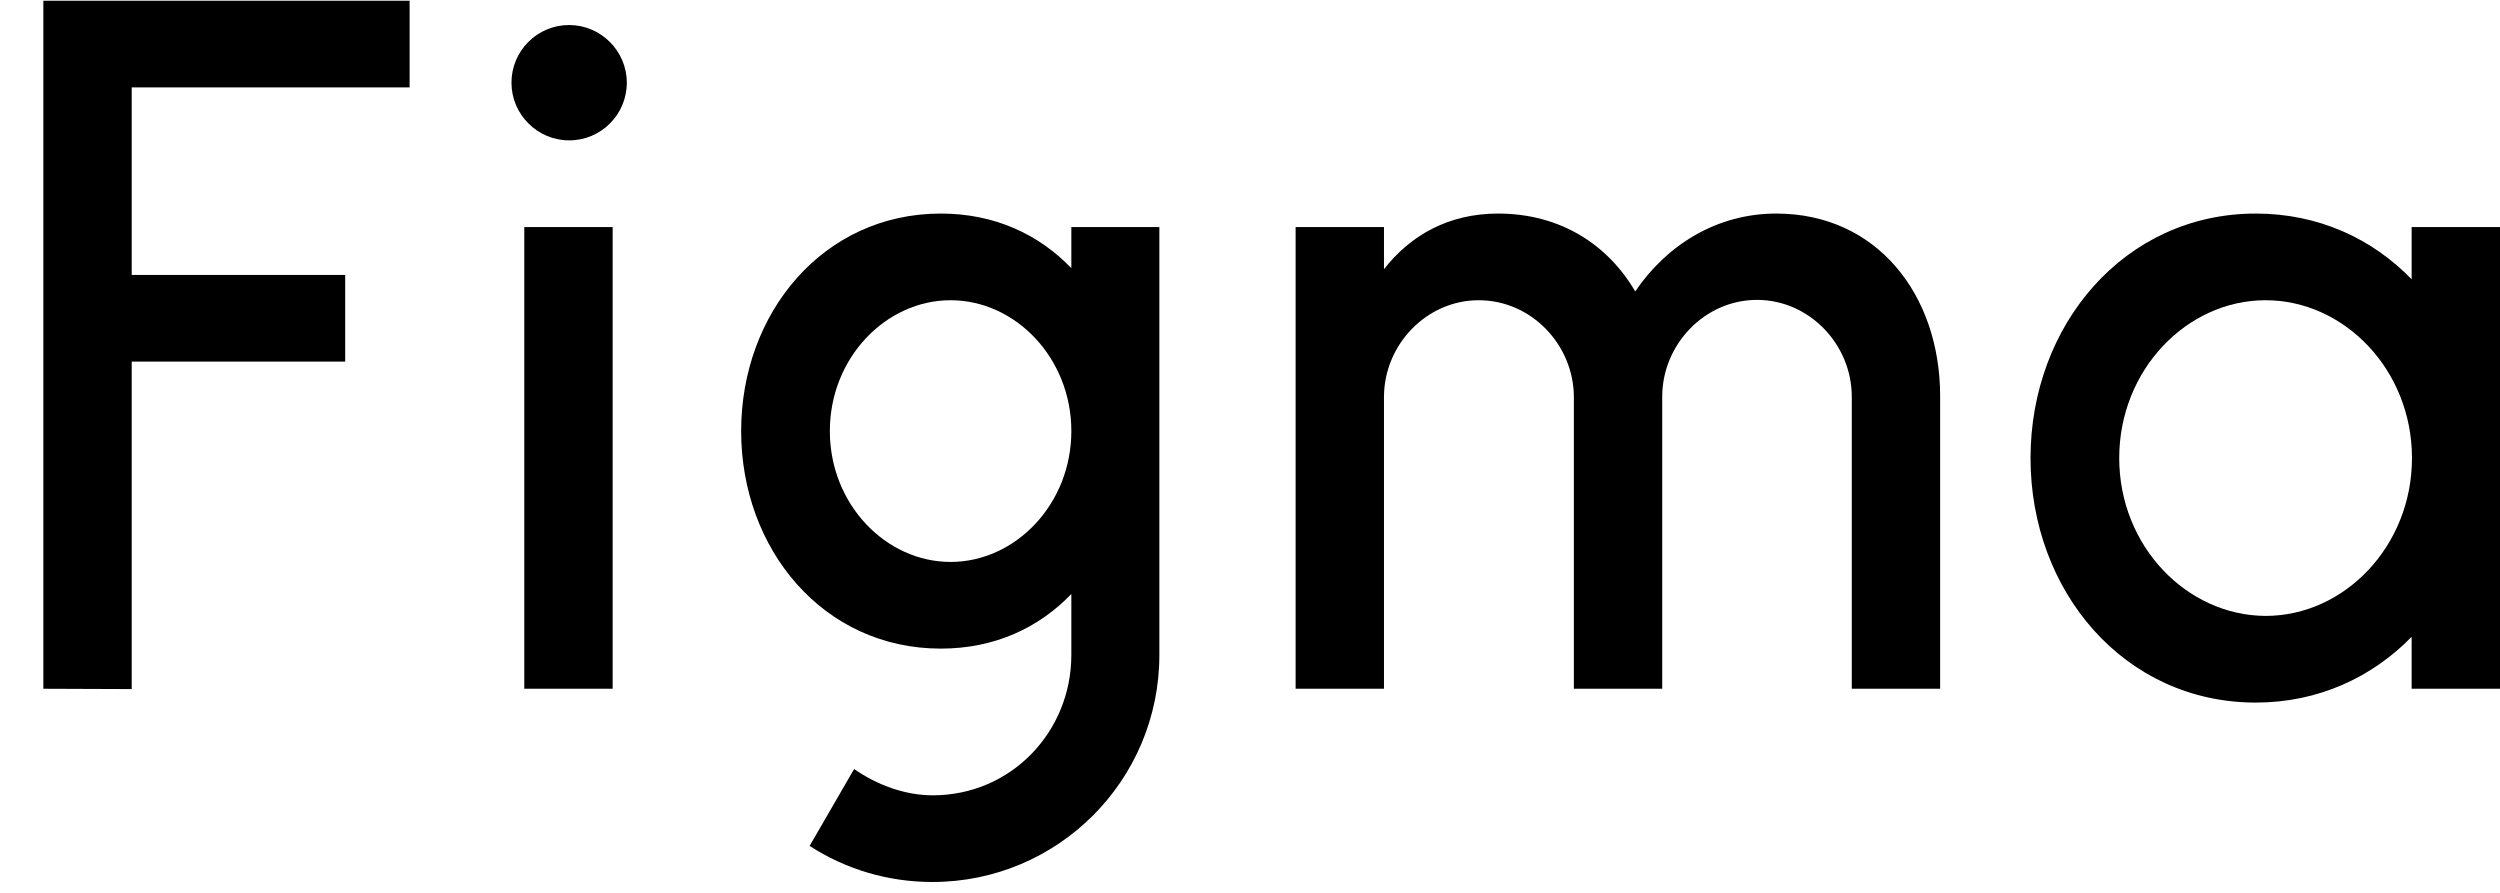
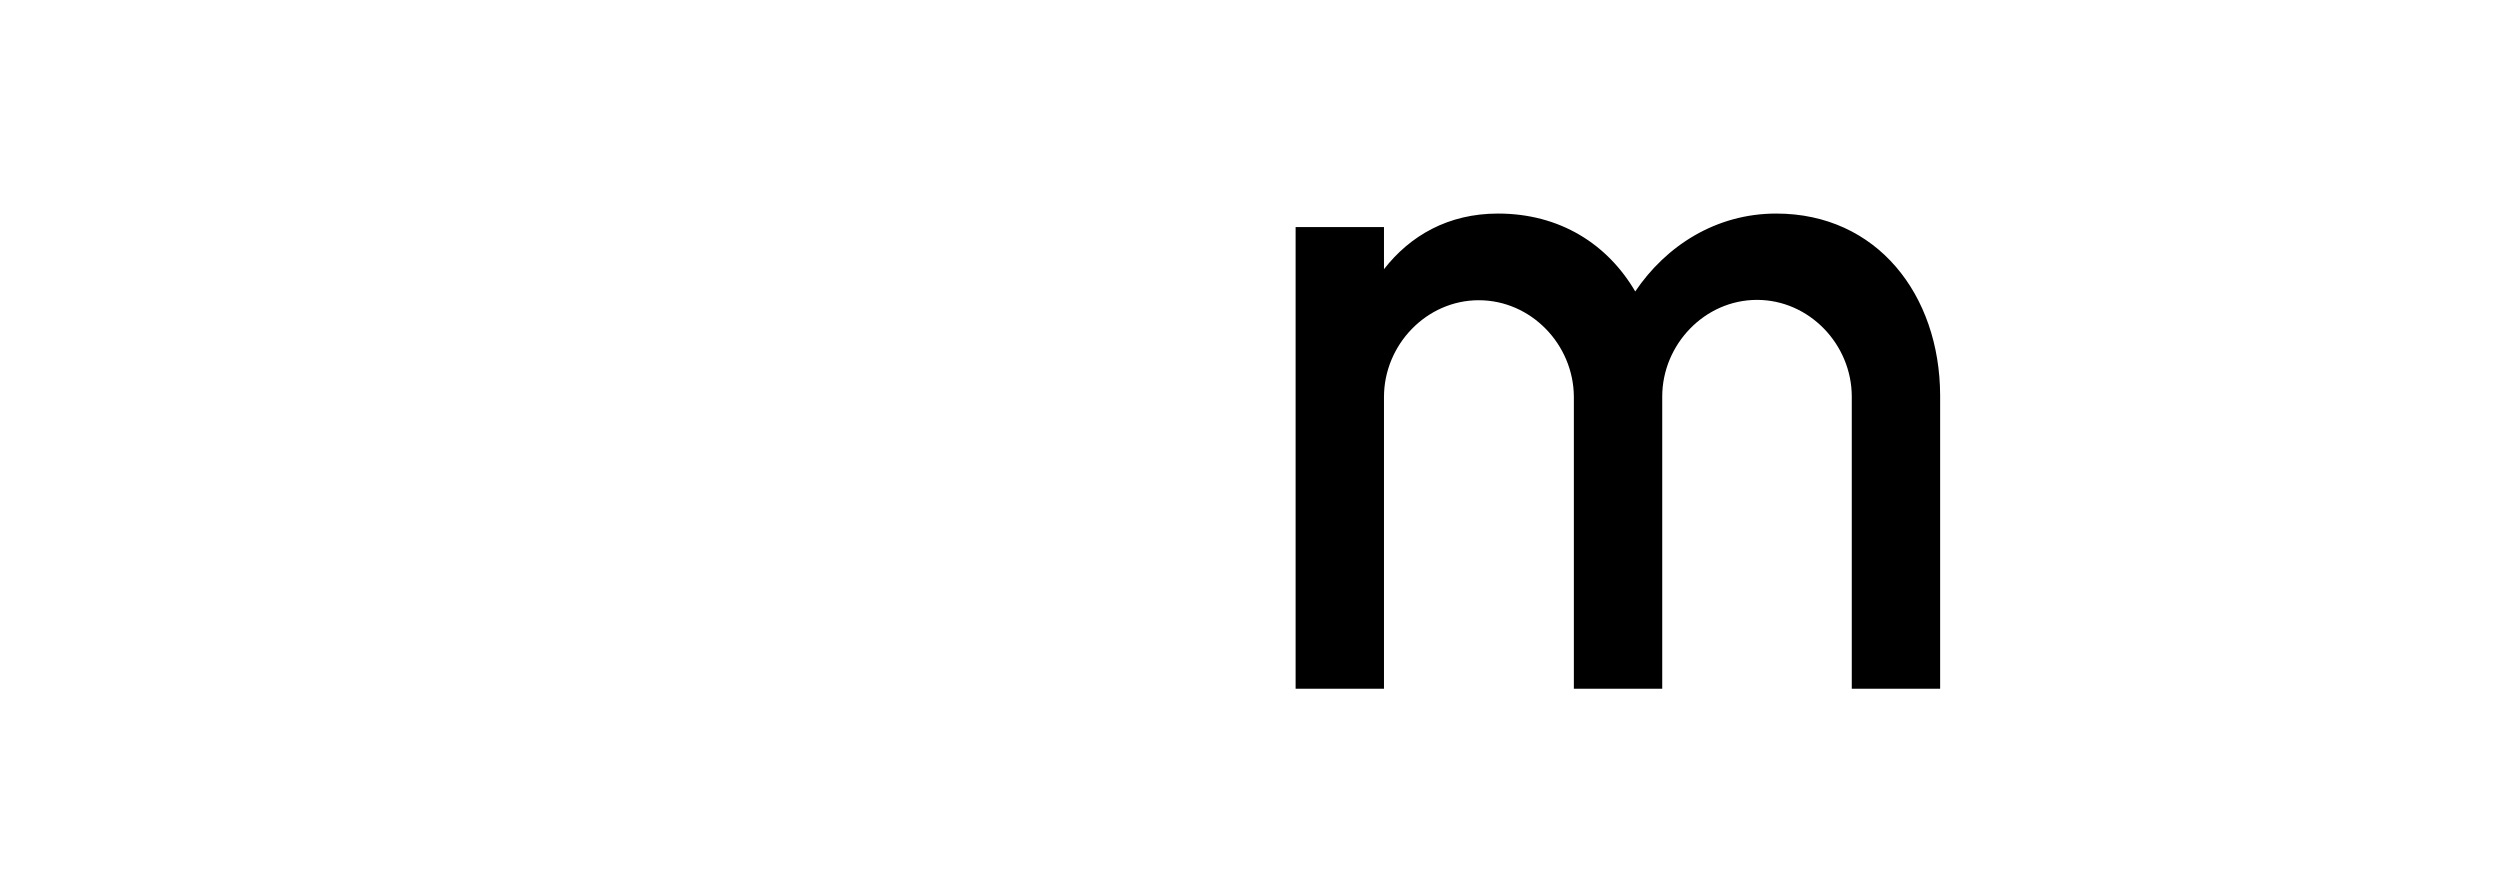
<svg xmlns="http://www.w3.org/2000/svg" width="196" height="70" viewBox="0 0 196 70" fill="none">
  <g clip-path="url(#clip0_312_726)">
-     <path d="M3.398 0.058V53.998L10.326 54.024V28.35H27.063V21.555H10.326V6.854H32.114V0.058H3.398ZM44.621 11.005C47.133 11.005 49.142 8.969 49.142 6.483C49.142 3.998 47.106 1.962 44.621 1.962C42.109 1.962 40.099 3.998 40.099 6.483C40.099 8.969 42.135 11.005 44.621 11.005ZM41.104 17.8V53.998H48.032V17.8H41.104Z" fill="black" />
-     <path fill-rule="evenodd" clip-rule="evenodd" d="M73.76 16.743C64.531 16.743 58.106 24.543 58.106 33.797C58.106 43.051 64.531 50.851 73.76 50.851C77.99 50.851 81.454 49.212 83.993 46.568V51.354C83.993 57.356 79.286 62.353 73.125 62.353C70.904 62.353 68.709 61.507 66.964 60.291L63.474 66.319C66.25 68.117 69.555 69.148 73.099 69.148C82.935 69.148 90.894 61.19 90.894 51.354V17.8H83.993V21.026C81.454 18.382 77.99 16.743 73.76 16.743ZM65.06 33.797C65.06 28.059 69.45 23.538 74.526 23.538C79.603 23.538 83.993 28.059 83.993 33.797C83.993 39.535 79.603 44.056 74.526 44.056C69.45 44.056 65.06 39.535 65.06 33.797Z" fill="black" />
    <path d="M115.934 23.538C111.836 23.538 108.504 27.028 108.504 31.126V53.998H101.576V17.8H108.504V21.105C110.54 18.488 113.528 16.743 117.441 16.743C122.307 16.743 126.035 19.149 128.203 22.85C130.609 19.281 134.523 16.743 139.256 16.743C147.162 16.743 152.08 23.115 152.107 30.994V53.998H145.179V31.1C145.179 27.002 141.847 23.511 137.749 23.511C133.65 23.511 130.319 27.002 130.319 31.1V53.998H123.391V31.1C123.364 27.002 120.033 23.538 115.934 23.538Z" fill="black" />
-     <path fill-rule="evenodd" clip-rule="evenodd" d="M189.072 21.898C185.979 18.699 181.748 16.743 176.856 16.743C166.544 16.743 159.193 25.494 159.193 35.912C159.193 46.33 166.517 55.082 176.856 55.082C181.748 55.082 185.979 53.099 189.072 49.926V53.998H196V17.8H189.072V21.898ZM166.147 35.912C166.147 29.011 171.436 23.538 177.623 23.538C183.784 23.538 189.099 28.985 189.099 35.912C189.099 42.813 183.81 48.287 177.623 48.287C171.436 48.26 166.147 42.813 166.147 35.912Z" fill="black" />
  </g>
  <defs>
    <clipPath id="clip0_312_726">
      <rect width="196" height="70" fill="white" />
    </clipPath>
  </defs>
</svg>